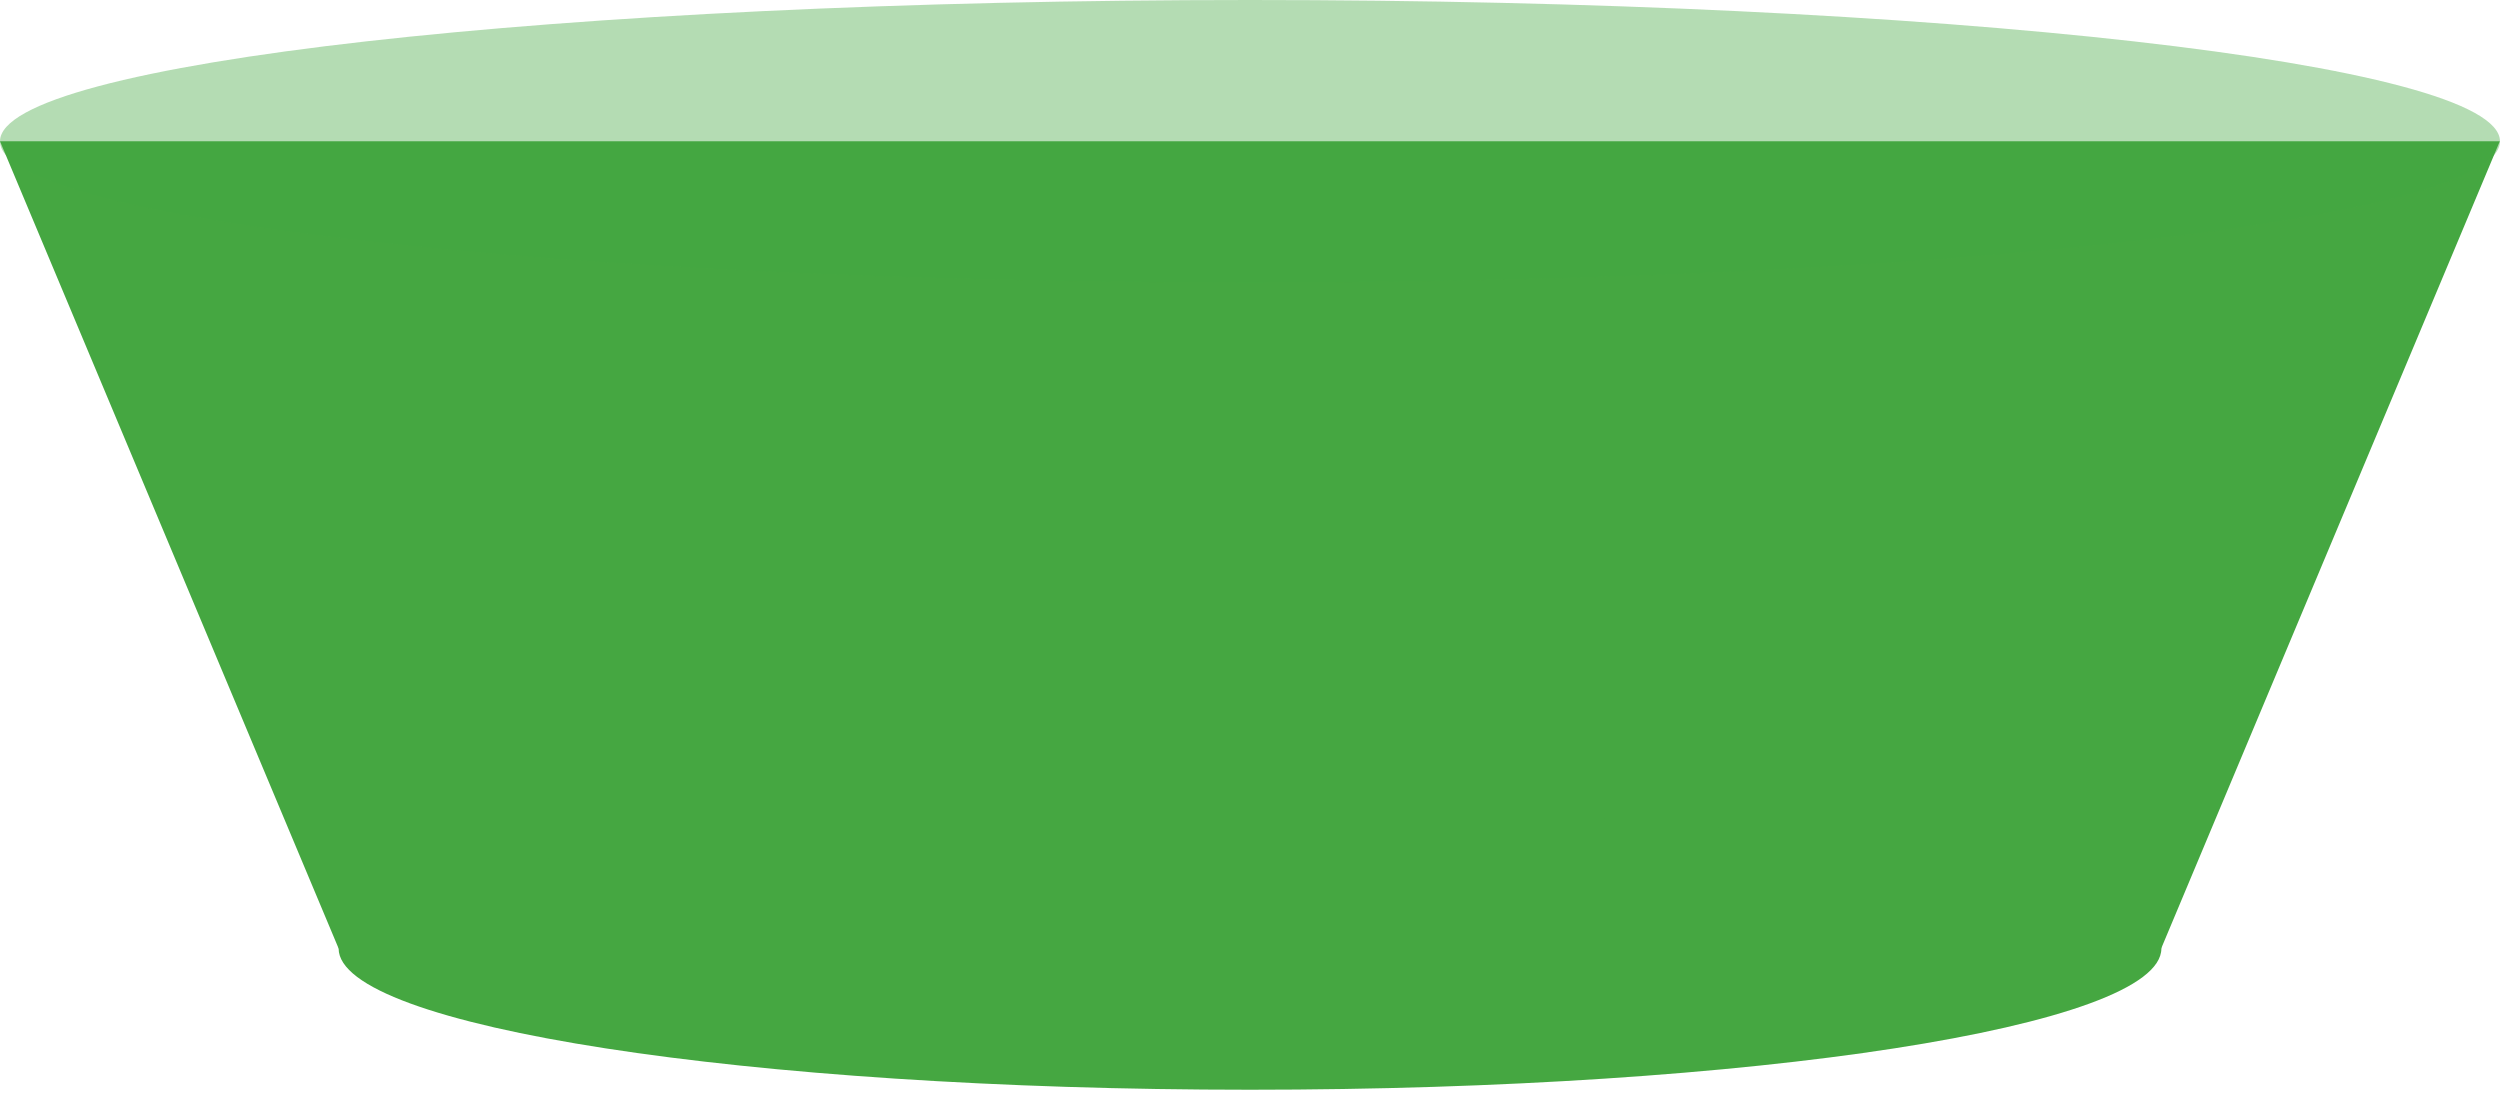
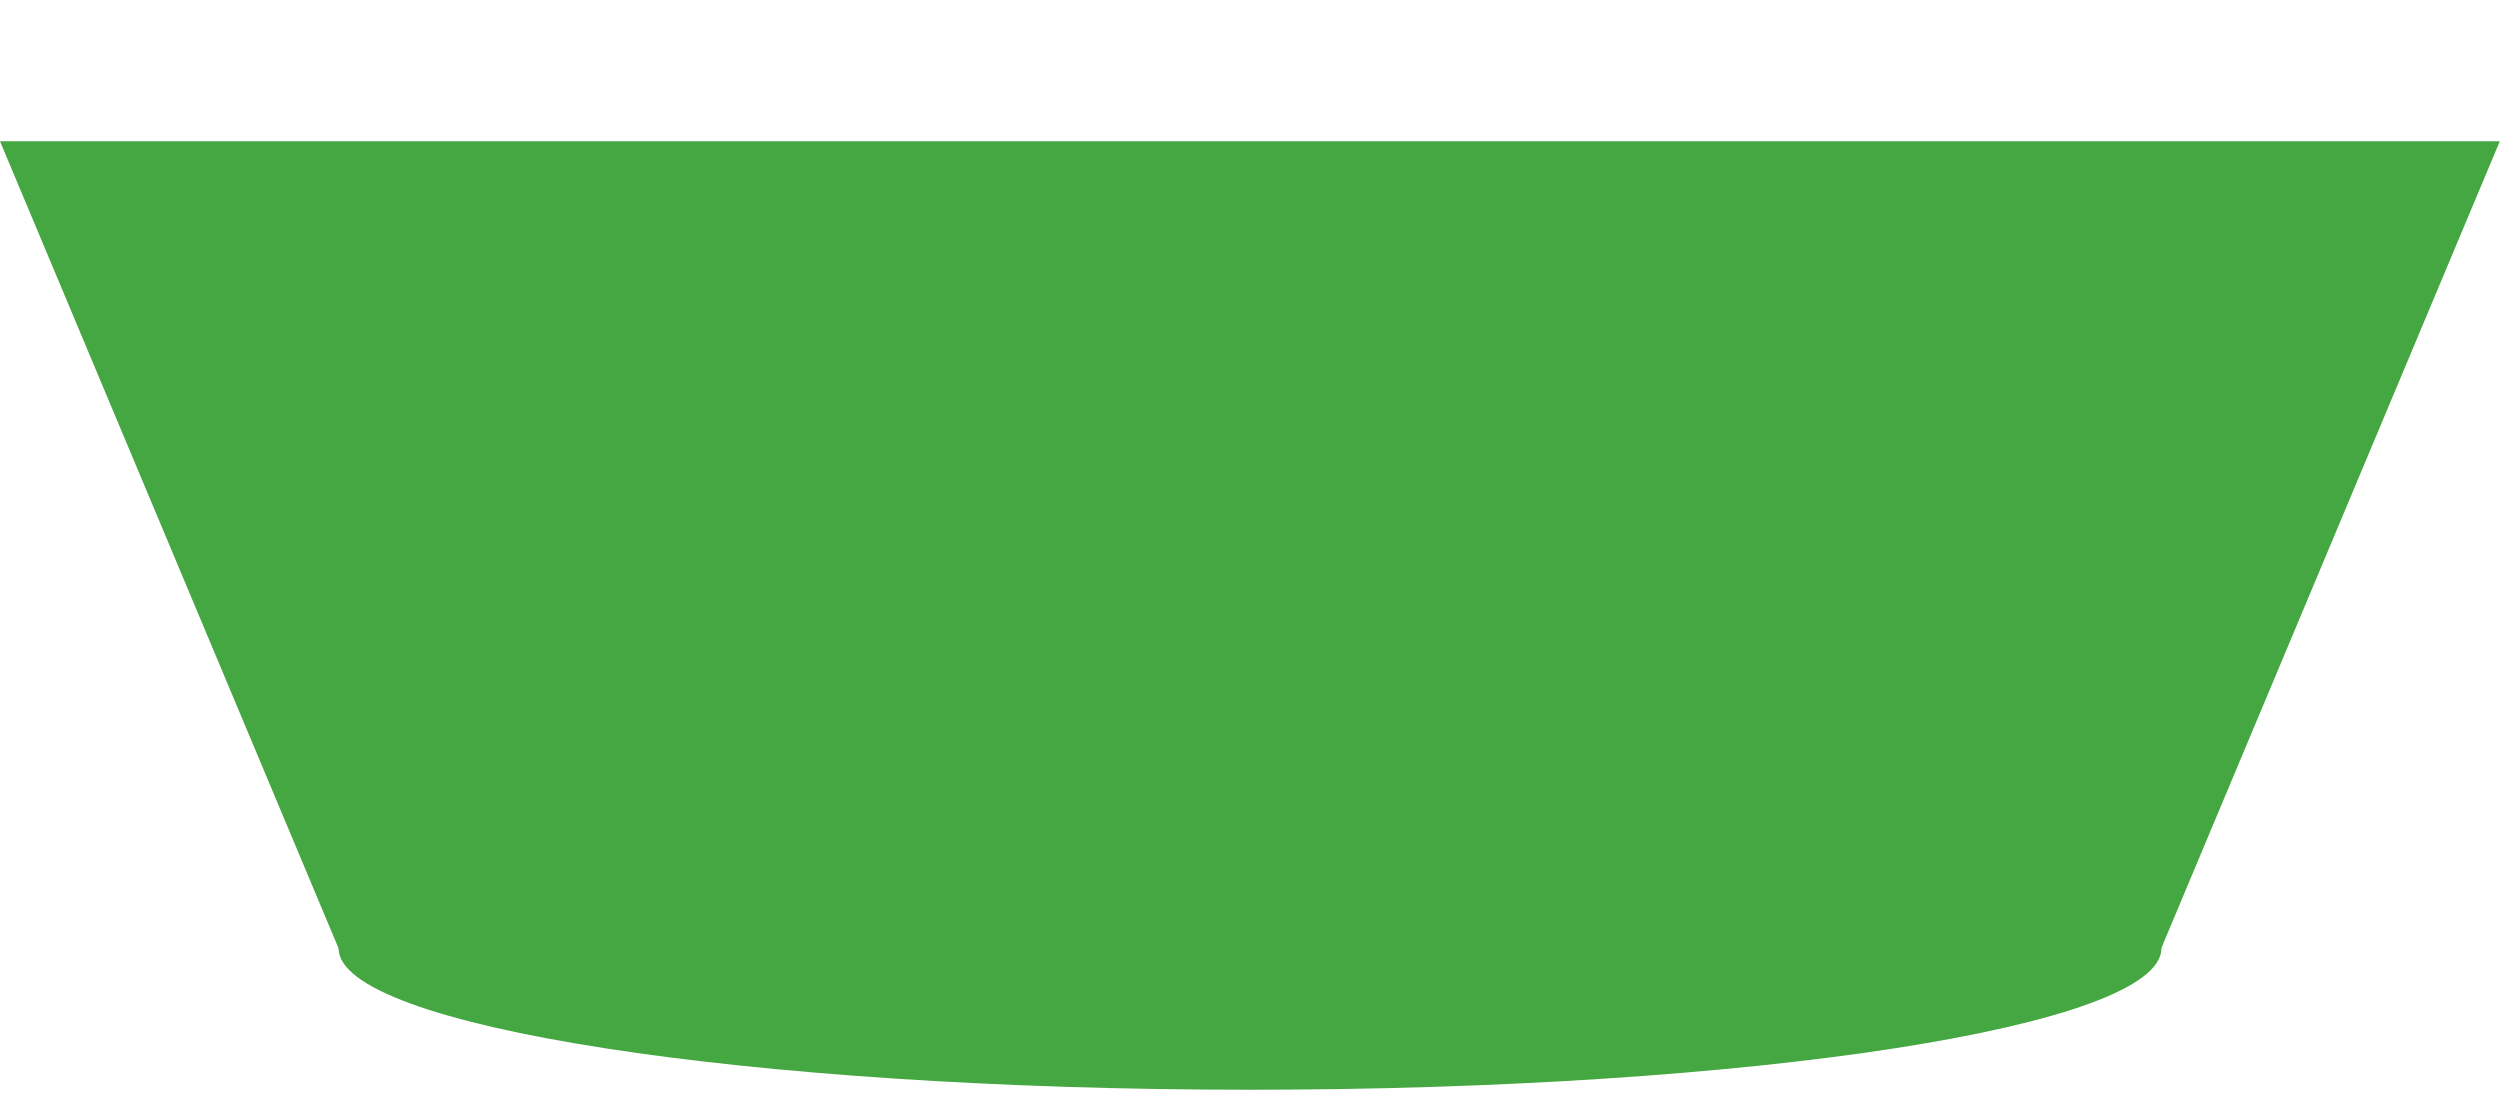
<svg xmlns="http://www.w3.org/2000/svg" width="256" height="112" viewBox="0 0 256 112" fill="none">
  <path d="M255.98 14.465L221.306 97.123H34.674L0 14.465H255.98Z" fill="#45A741" />
-   <path d="M127.999 28.932C198.691 28.932 255.998 22.455 255.998 14.466C255.998 6.476 198.691 0 127.999 0C57.308 0 0 6.476 0 14.466C0 22.455 57.308 28.932 127.999 28.932Z" fill="#45A741" fill-opacity="0.4" />
  <path d="M128 111.589C179.542 111.589 221.325 105.112 221.325 97.123C221.325 89.133 179.542 82.657 128 82.657C76.458 82.657 34.675 89.133 34.675 97.123C34.675 105.112 76.458 111.589 128 111.589Z" fill="#45A741" />
</svg>